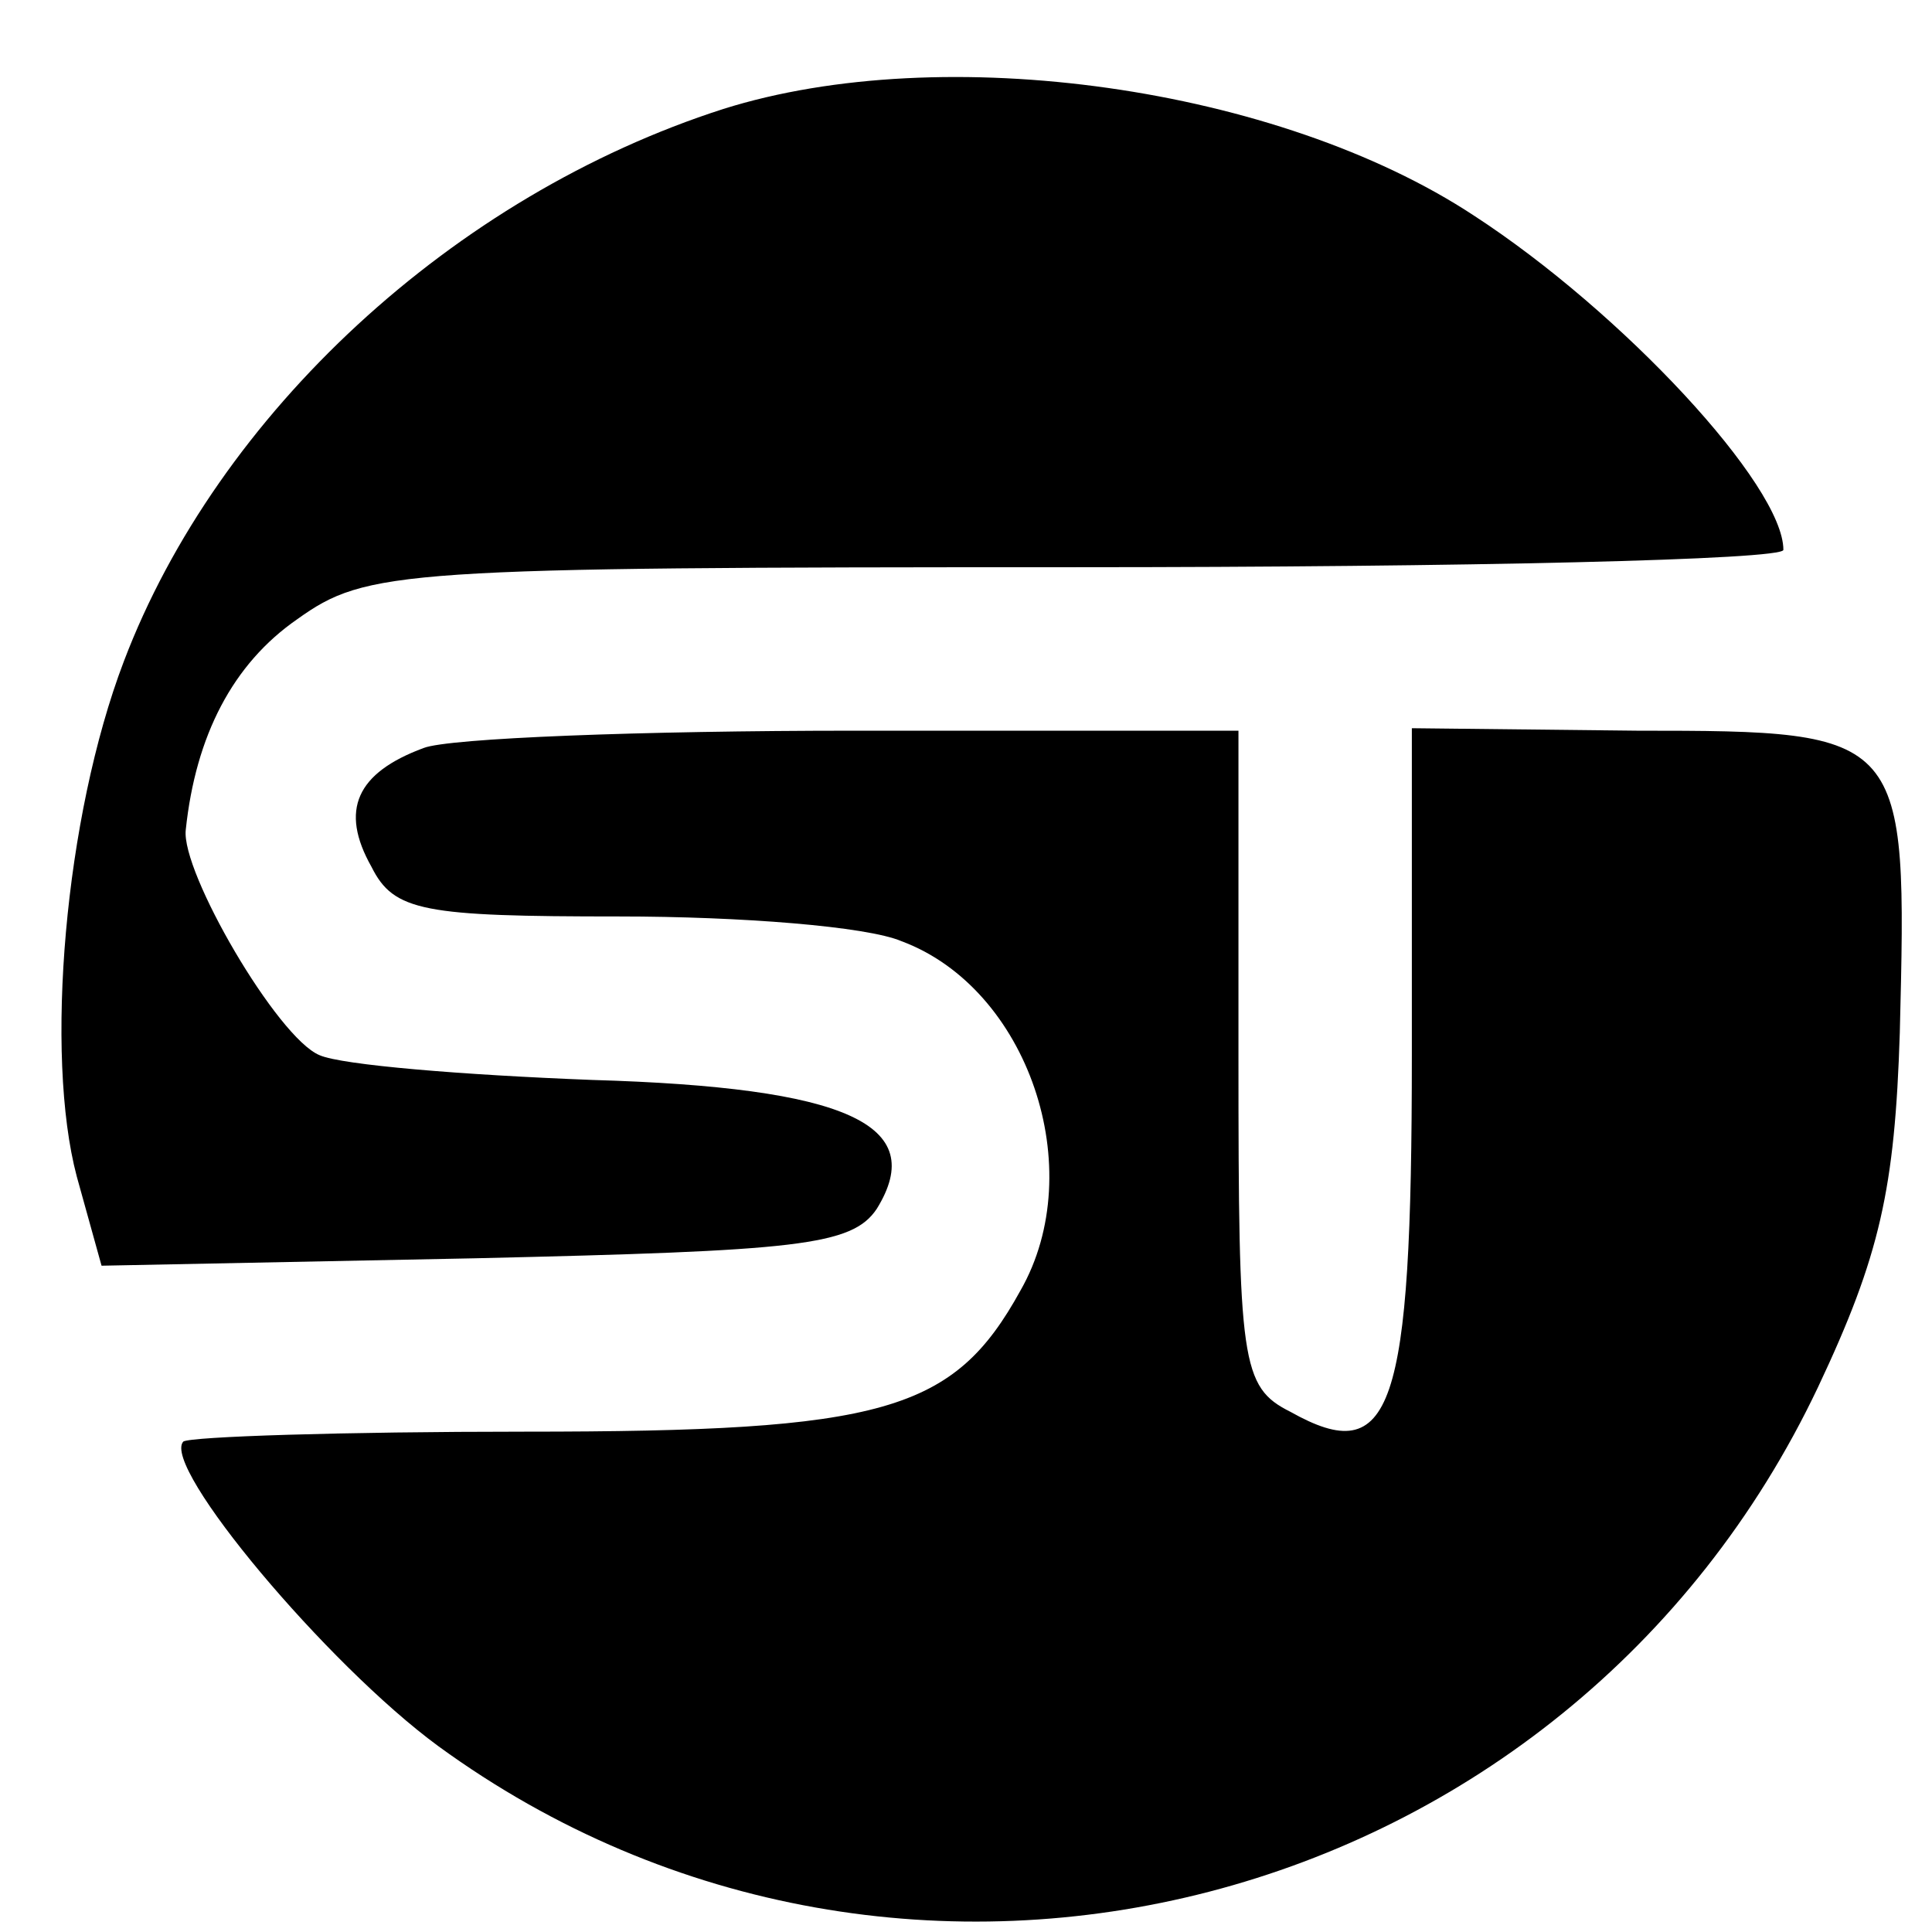
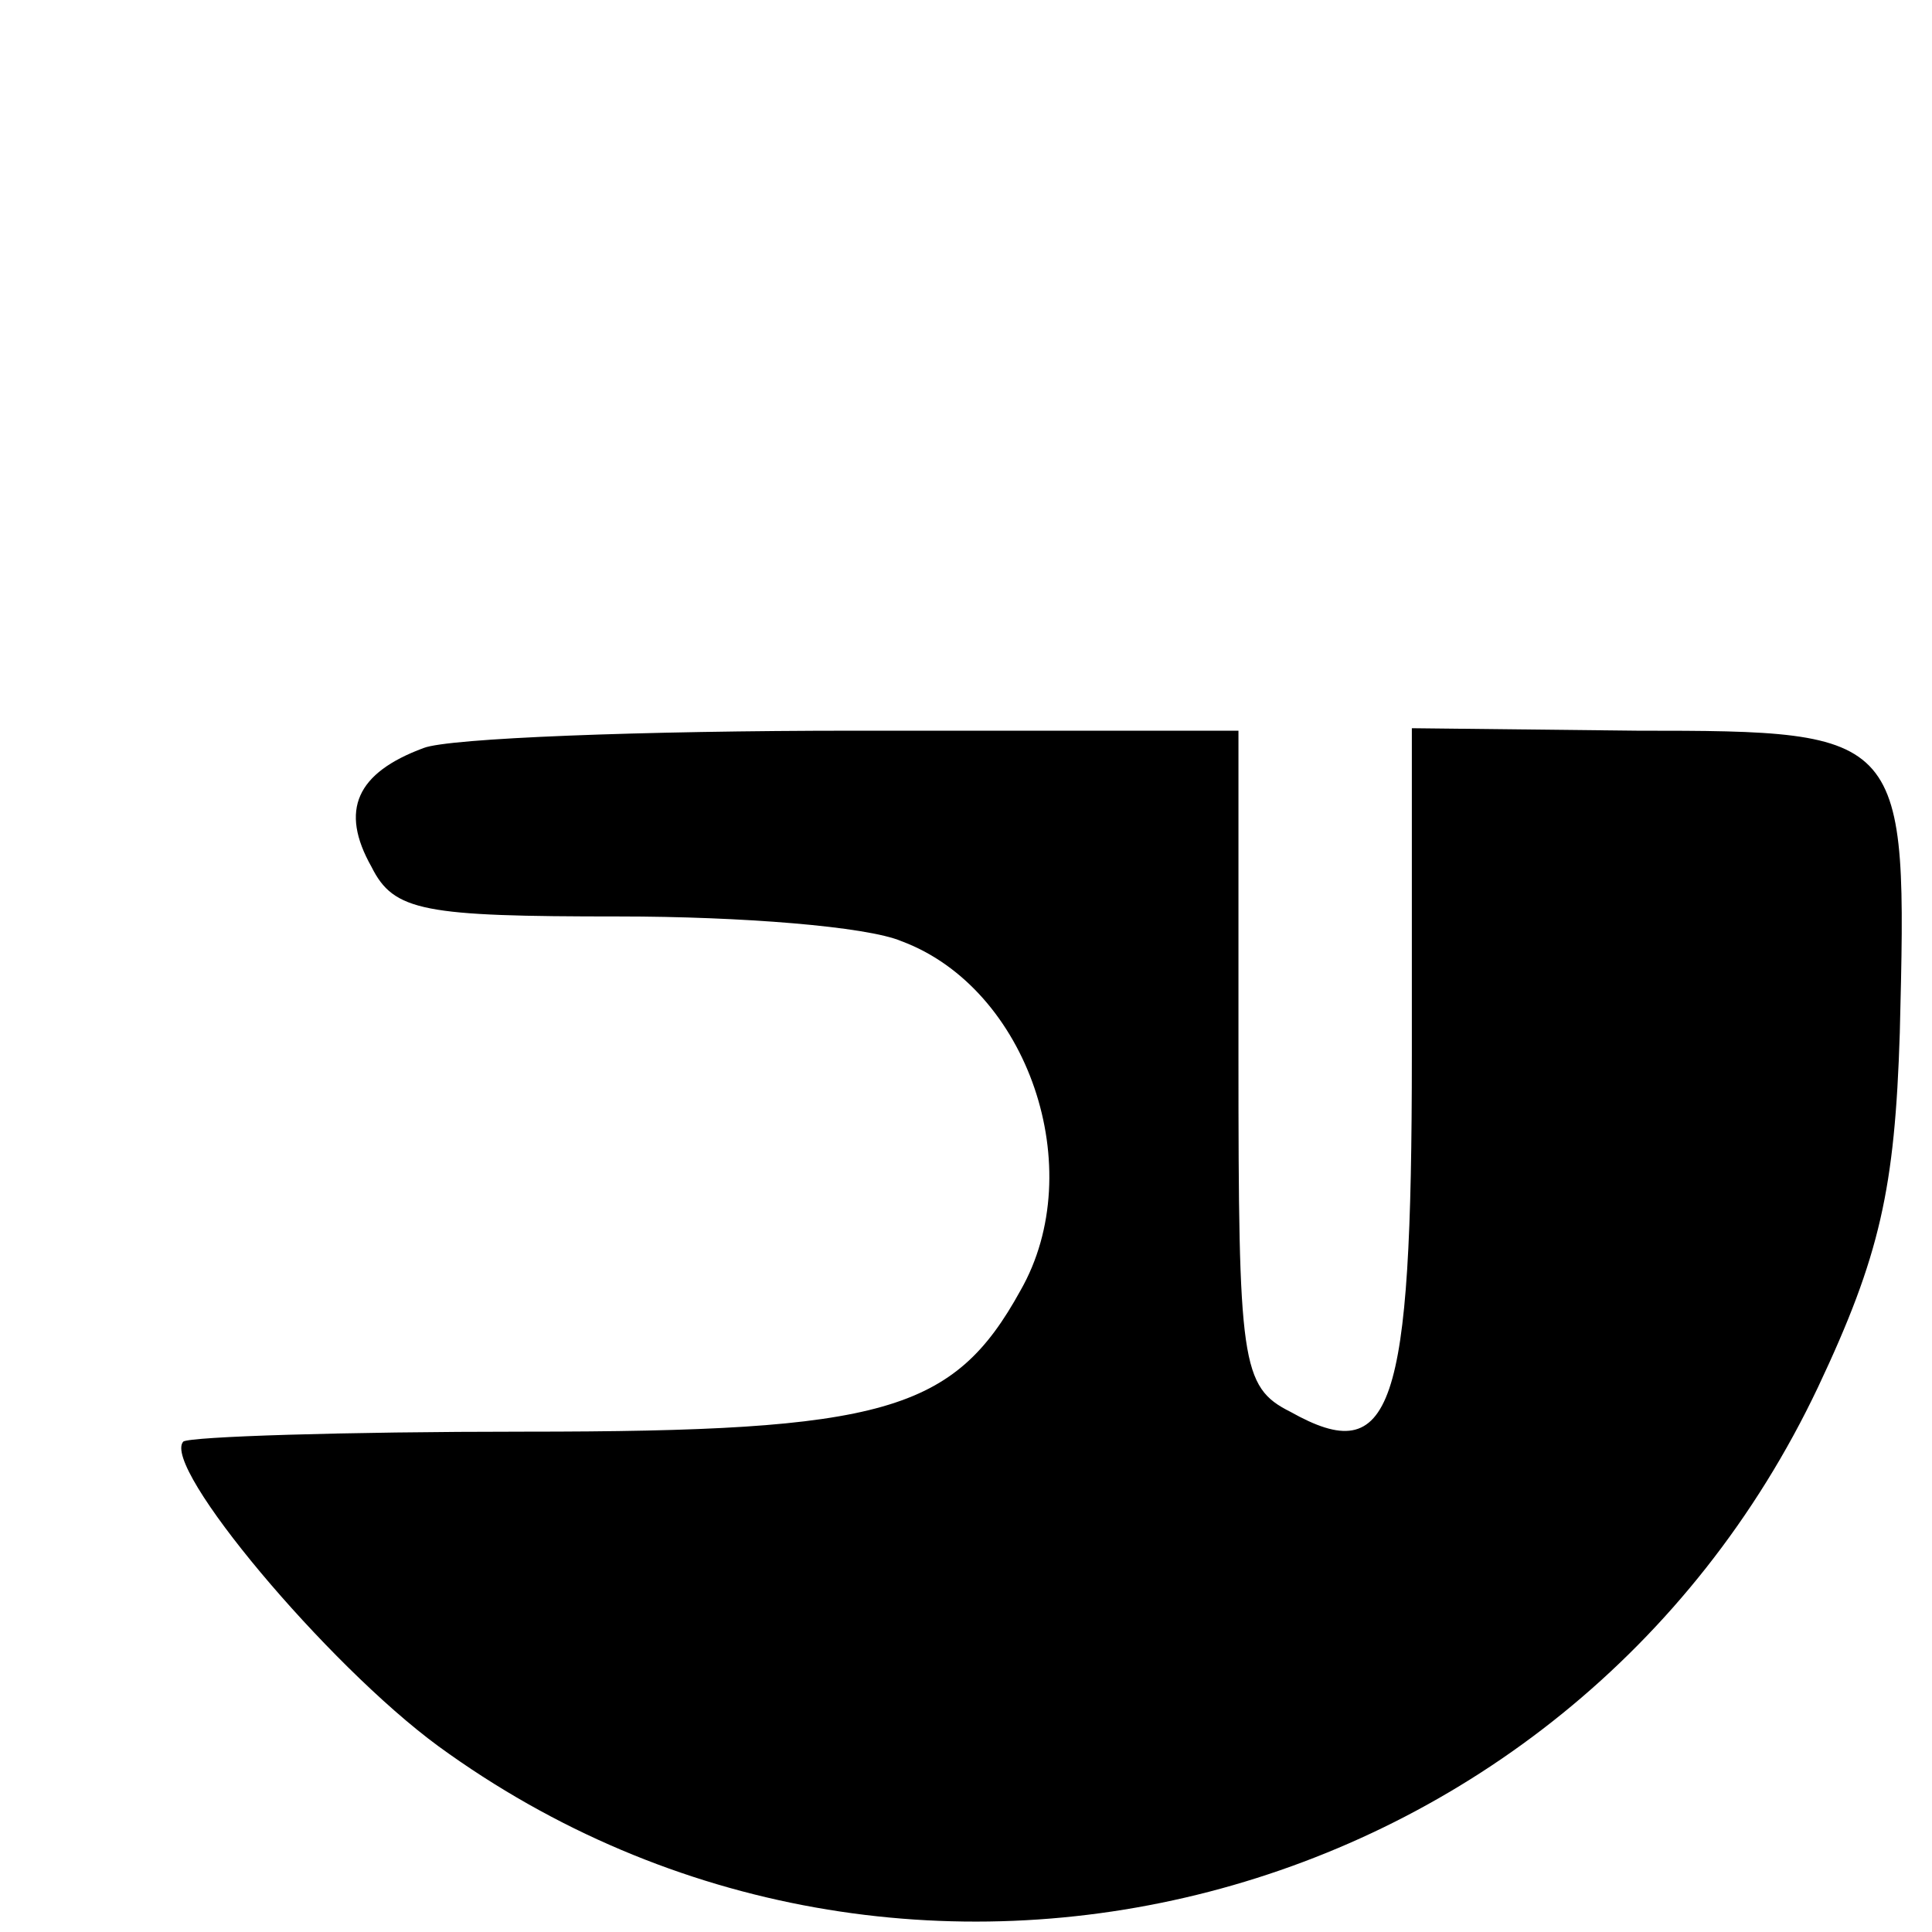
<svg xmlns="http://www.w3.org/2000/svg" version="1.0" width="78pt" height="78pt" viewBox="0 0 78 78" preserveAspectRatio="xMidYMid meet">
  <g transform="translate(0,78) scale(0.1,-0.1)" fill="#000000" stroke="none">
-     <path d="M292 736 c-109 -35 -204 -123 -242 -223 -24 -63 -32 -159 -19 -208 l10 -36 151 3 c130 3 152 5 162 20 21 34 -12 49 -115 52 -52 2 -101 6 -110 10 -17 7 -56 74 -54 91 4 38 19 67 45 85 28 20 41 21 314 21 158 0 286 3 286 7 0 26 -65 96 -125 135 -79 52 -214 71 -303 43z" />
    <path d="M171 478 c-27 -10 -34 -25 -21 -48 9 -18 21 -20 100 -20 49 0 100 -4 114 -10 51 -19 76 -92 48 -141 -27 -49 -55 -57 -200 -57 -74 0 -135 -2 -138 -4 -9 -10 58 -90 103 -123 188 -137 456 -68 557 145 25 53 31 80 33 143 3 121 3 122 -106 122 l-91 1 0 -132 c0 -144 -8 -167 -49 -144 -20 10 -21 20 -21 143 l0 132 -155 0 c-86 0 -164 -3 -174 -7z" />
  </g>
</svg>